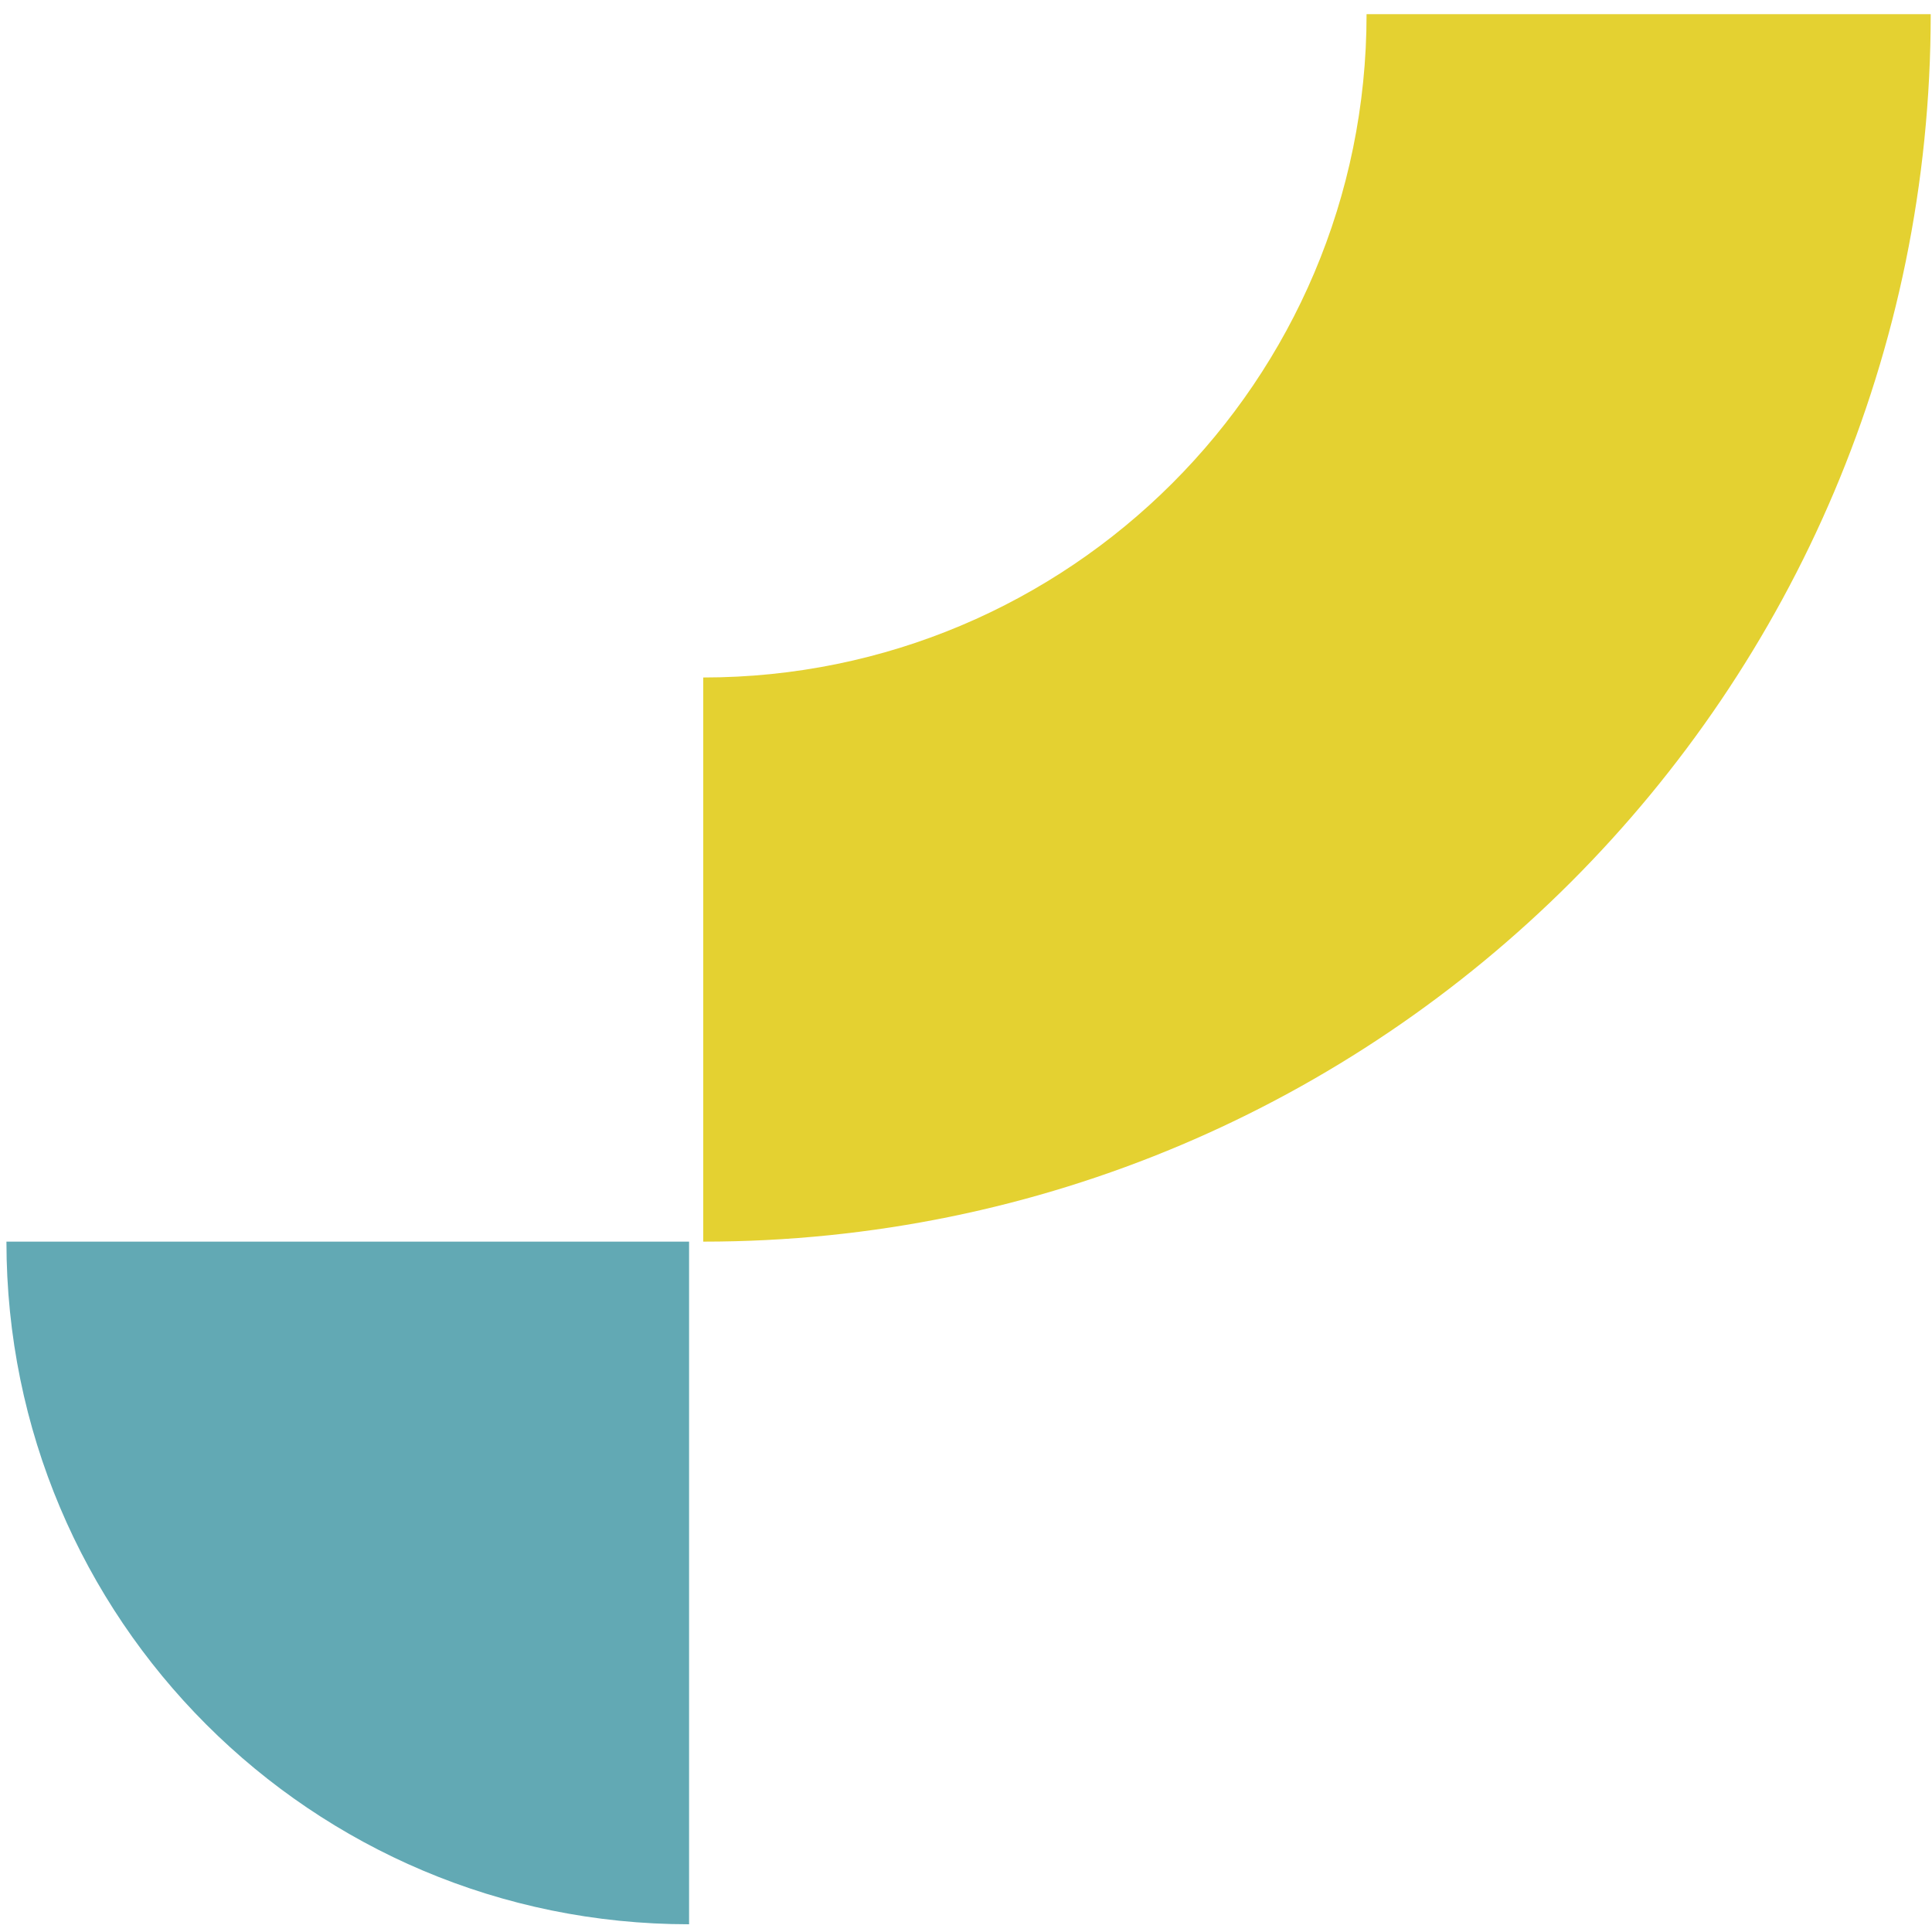
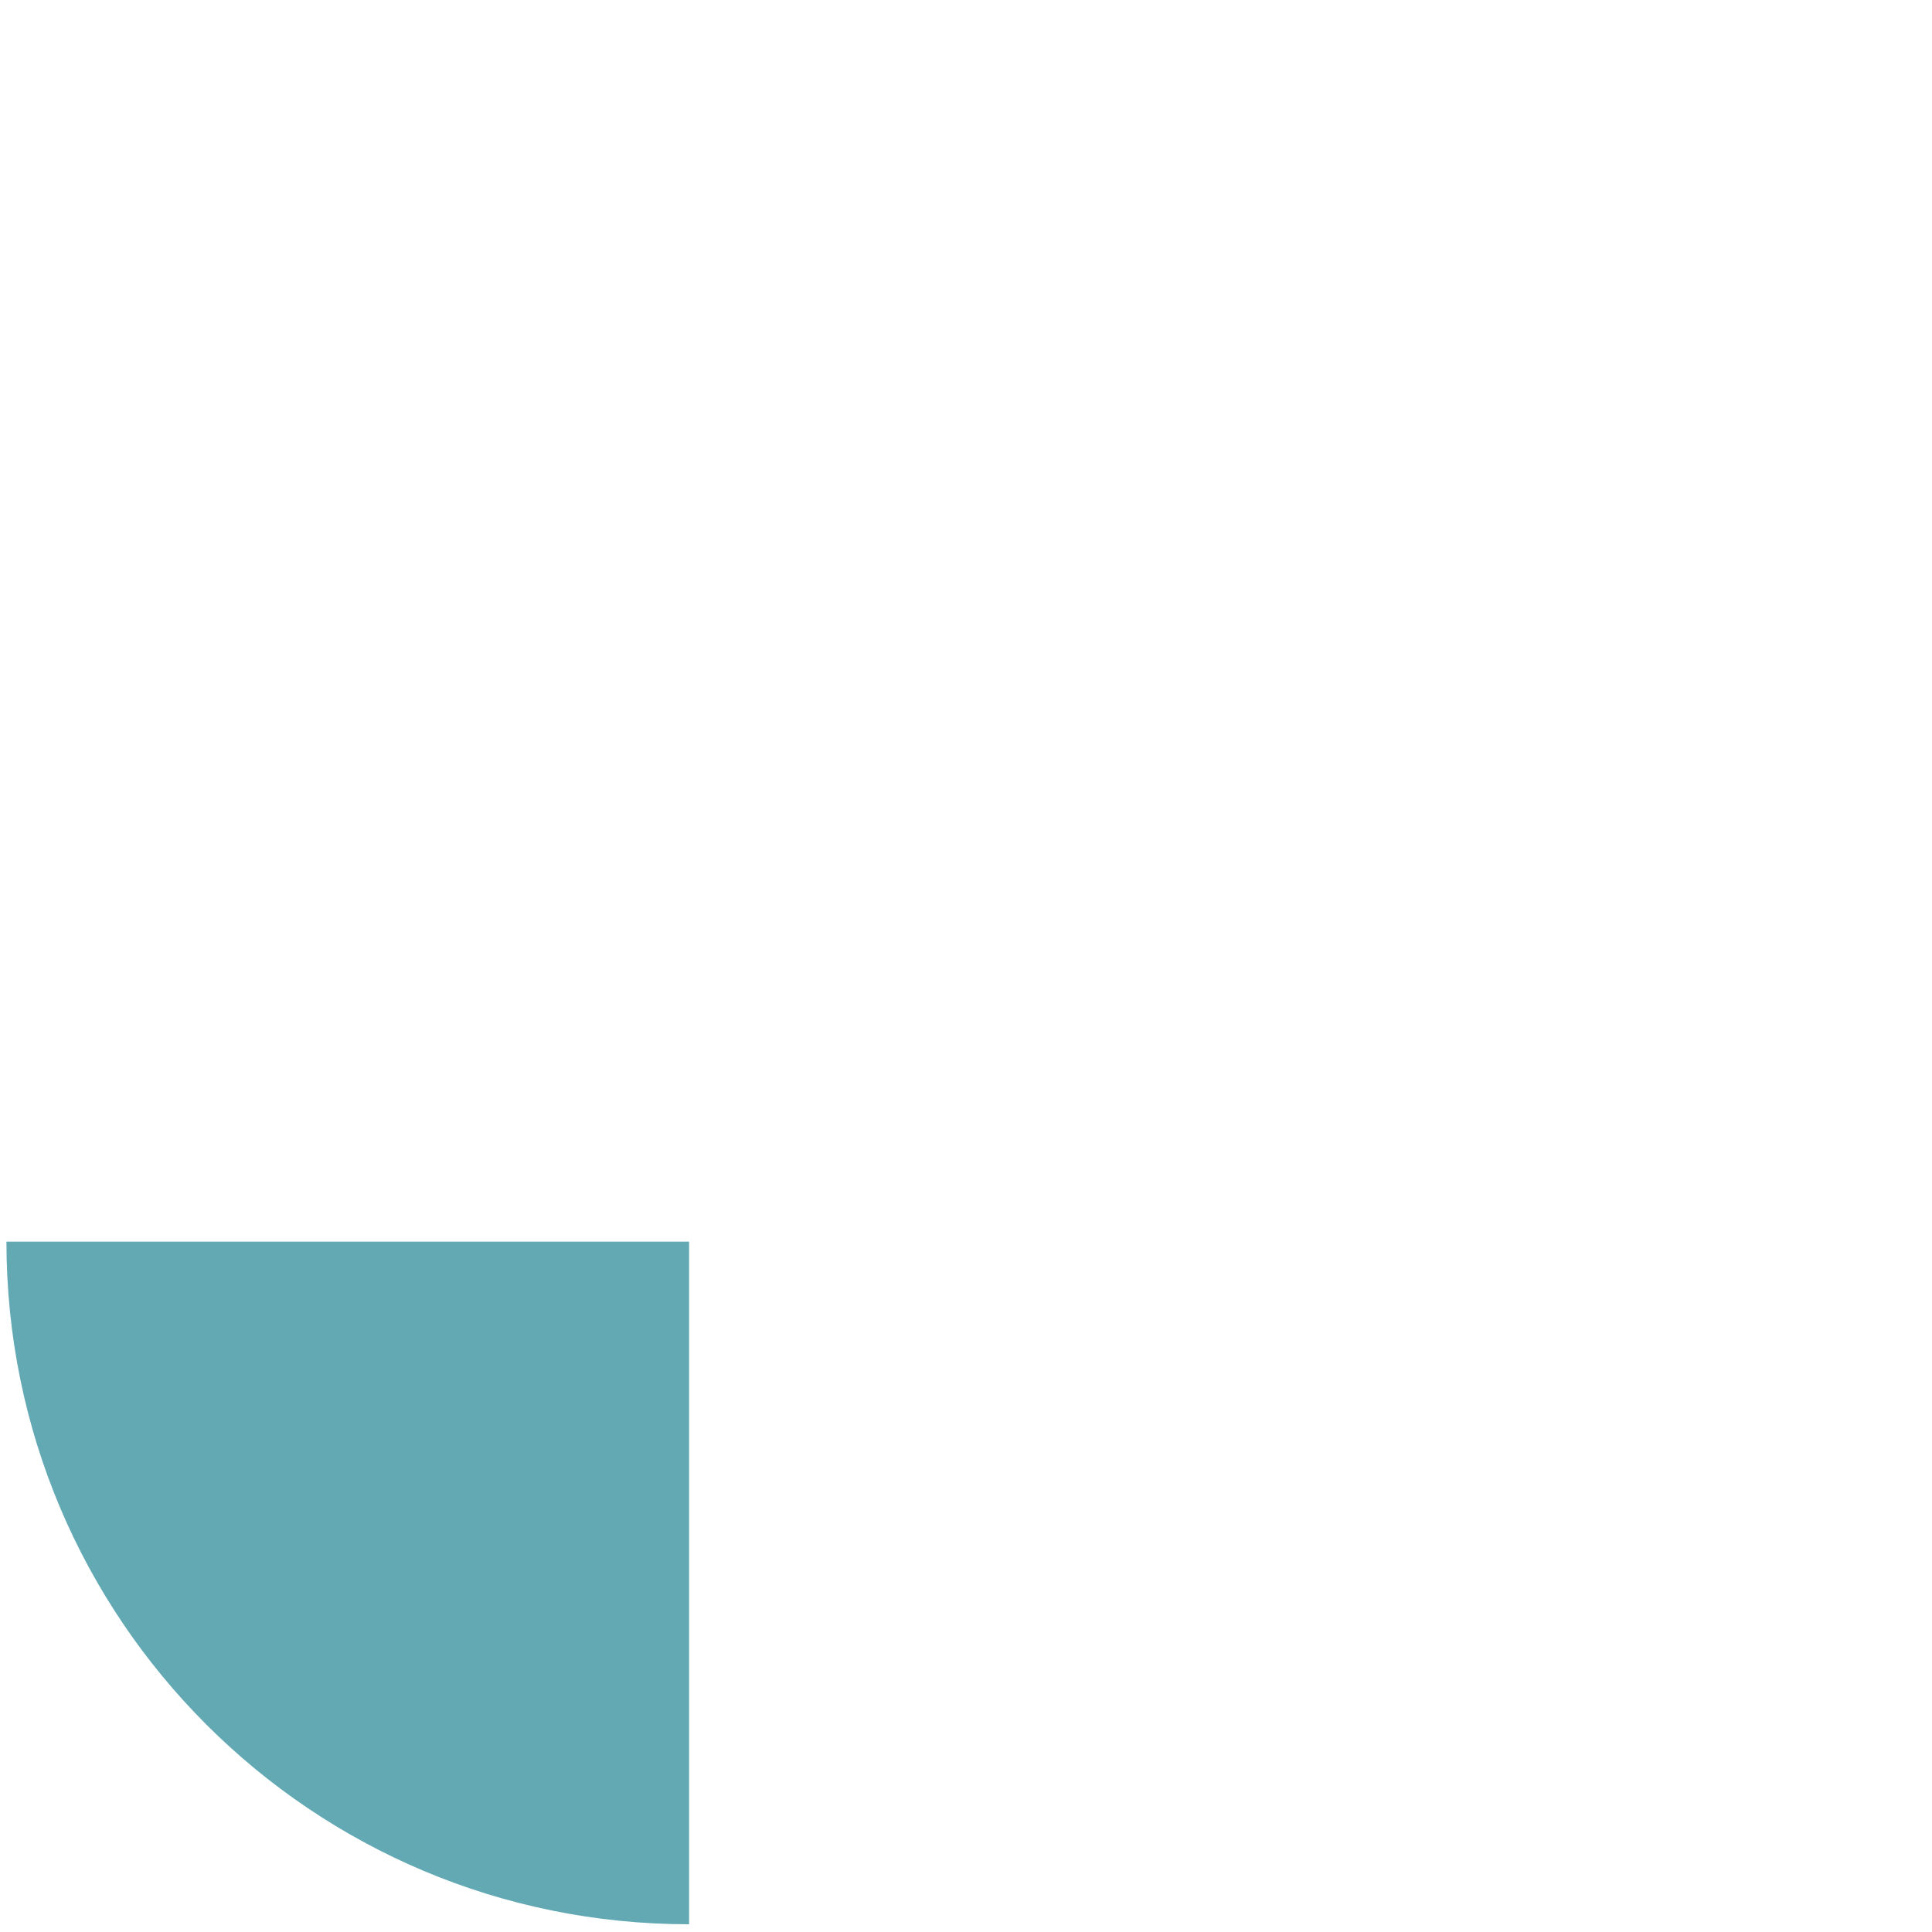
<svg xmlns="http://www.w3.org/2000/svg" version="1.1" id="Capa_1" x="0px" y="0px" viewBox="0 0 150 150" style="enable-background:new 0 0 150 150;" xml:space="preserve">
  <style type="text/css">
	.st0{fill:#62A9B4;}
	.st1{fill:#E4D131;}
</style>
  <path class="st0" d="M53.5,149.4L53.5,149.4V96.4H0.5C0.5,125.7,24.2,149.4,53.5,149.4" />
-   <path class="st1" d="M149.9,1.1h-43.8c0,28.5-23.1,51.5-51.5,51.5v43.8C107.2,96.4,149.9,53.7,149.9,1.1" />
</svg>